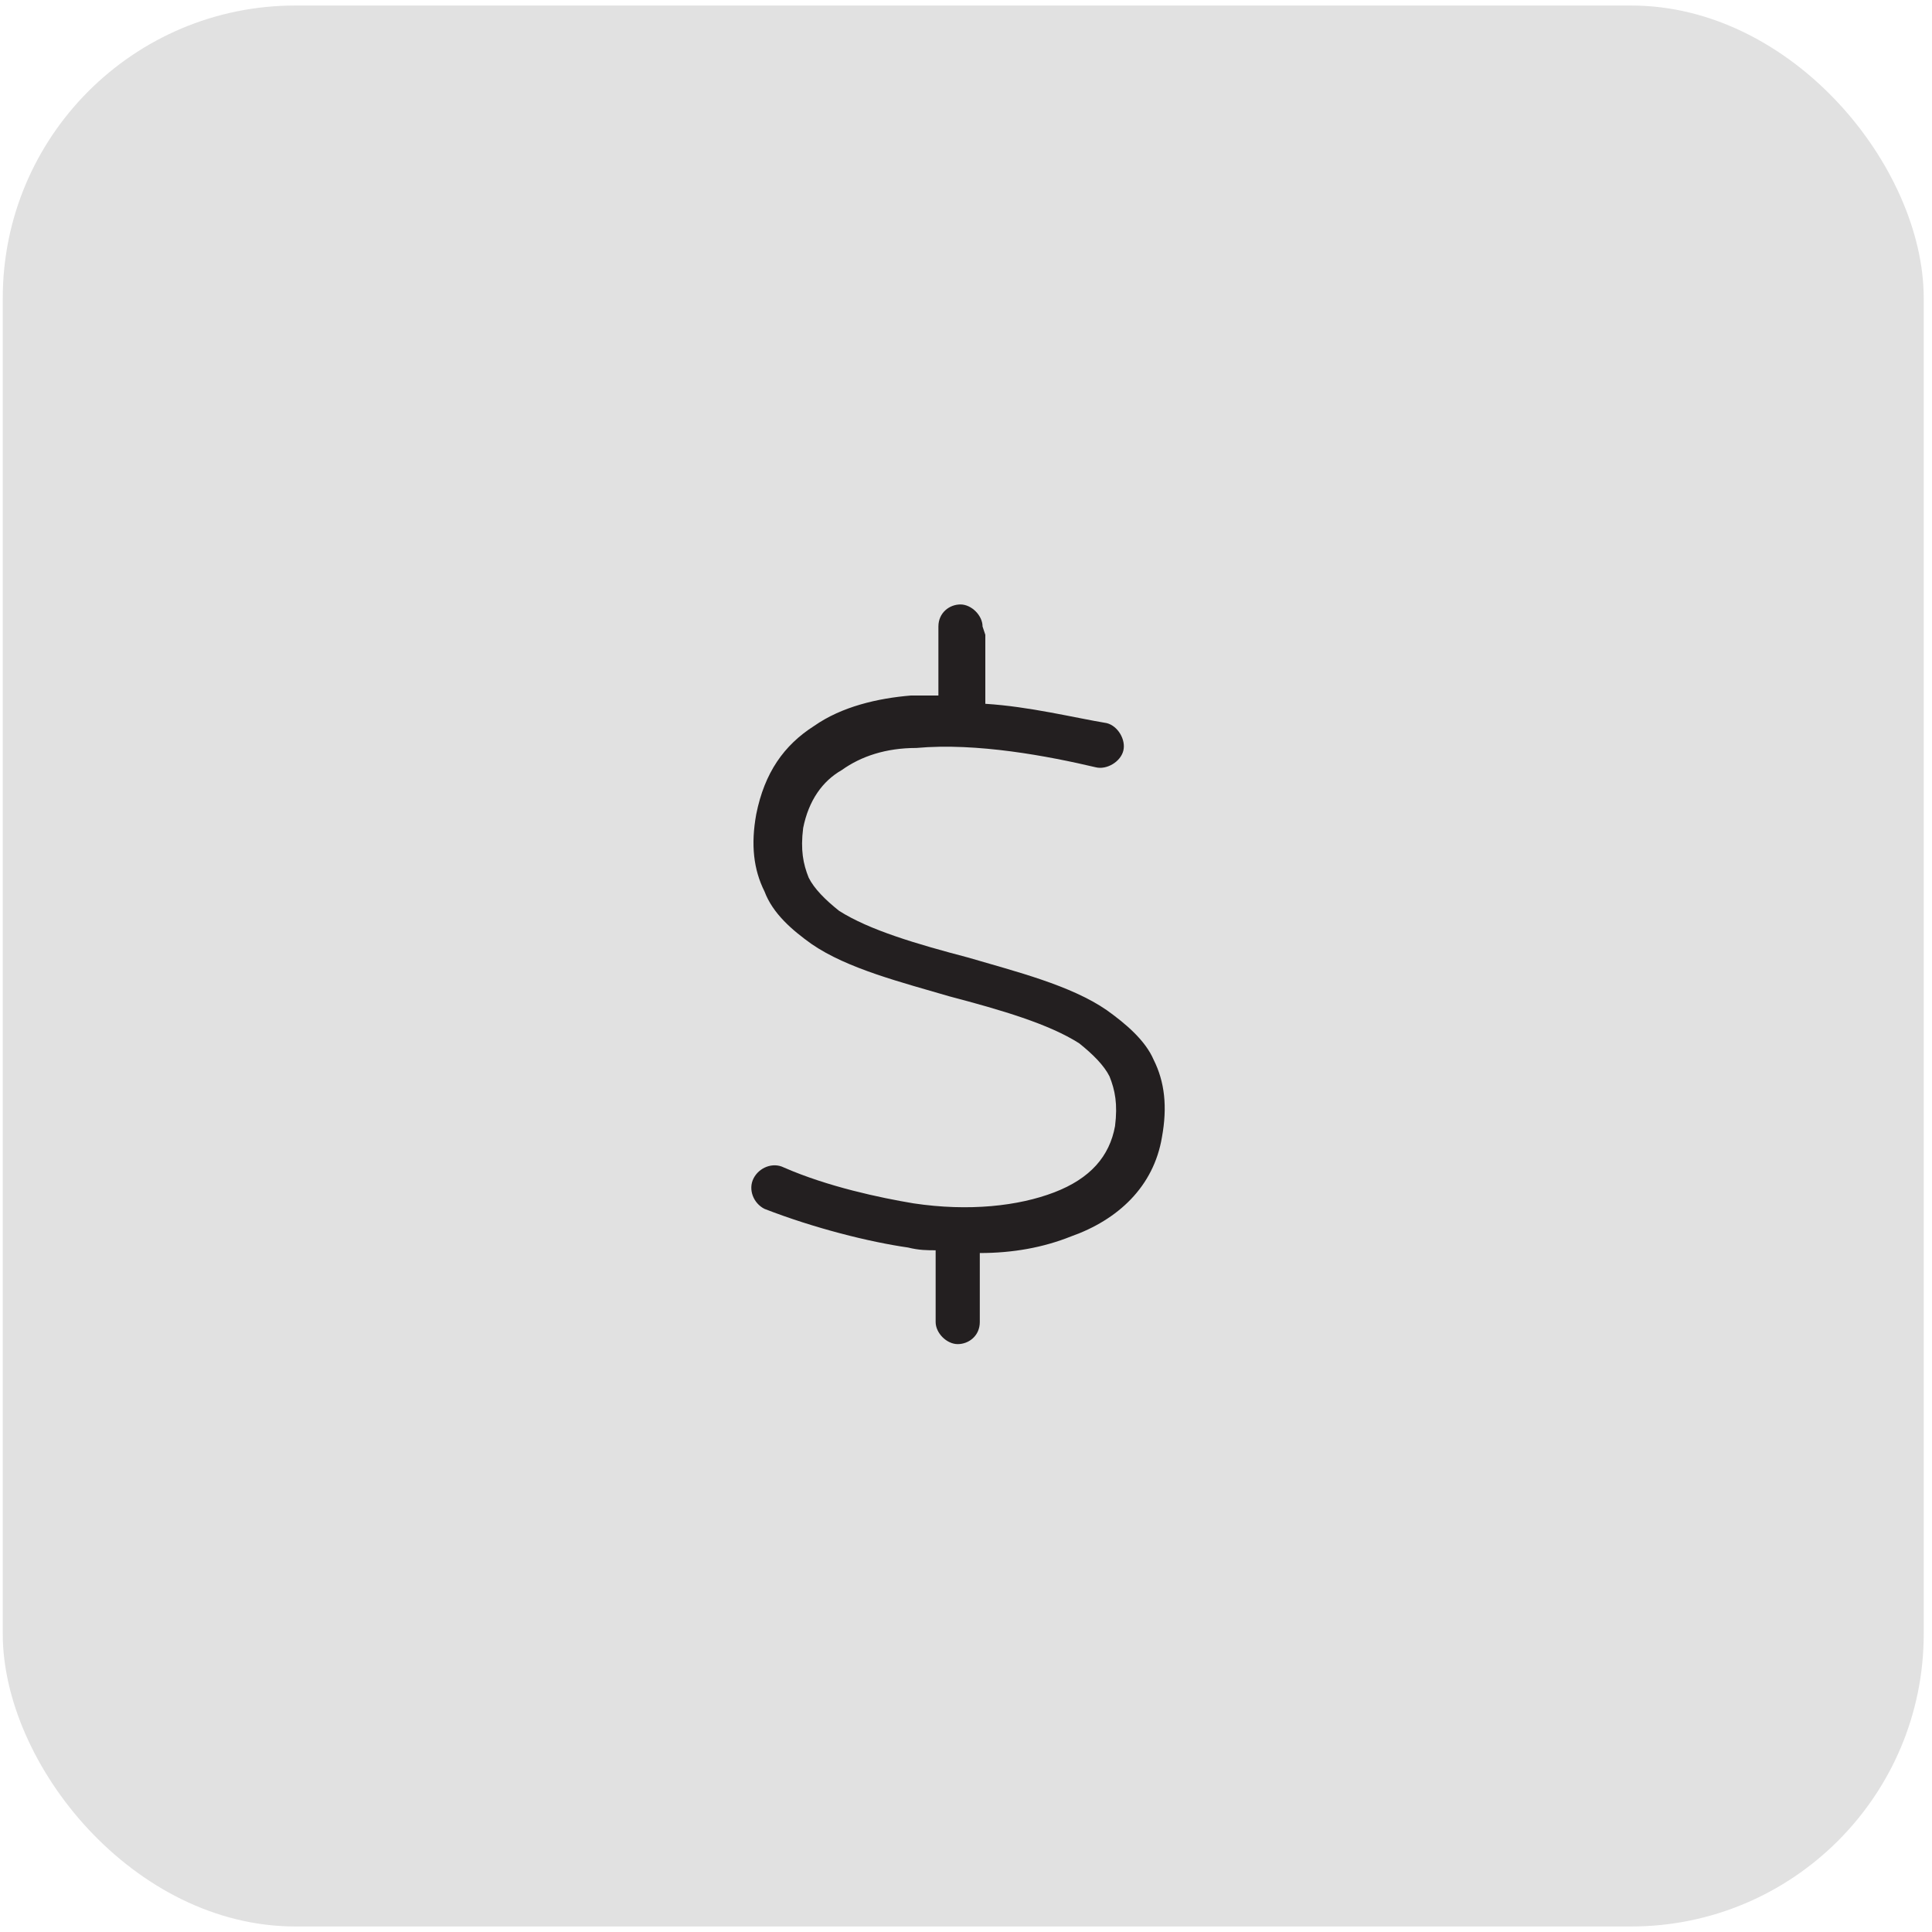
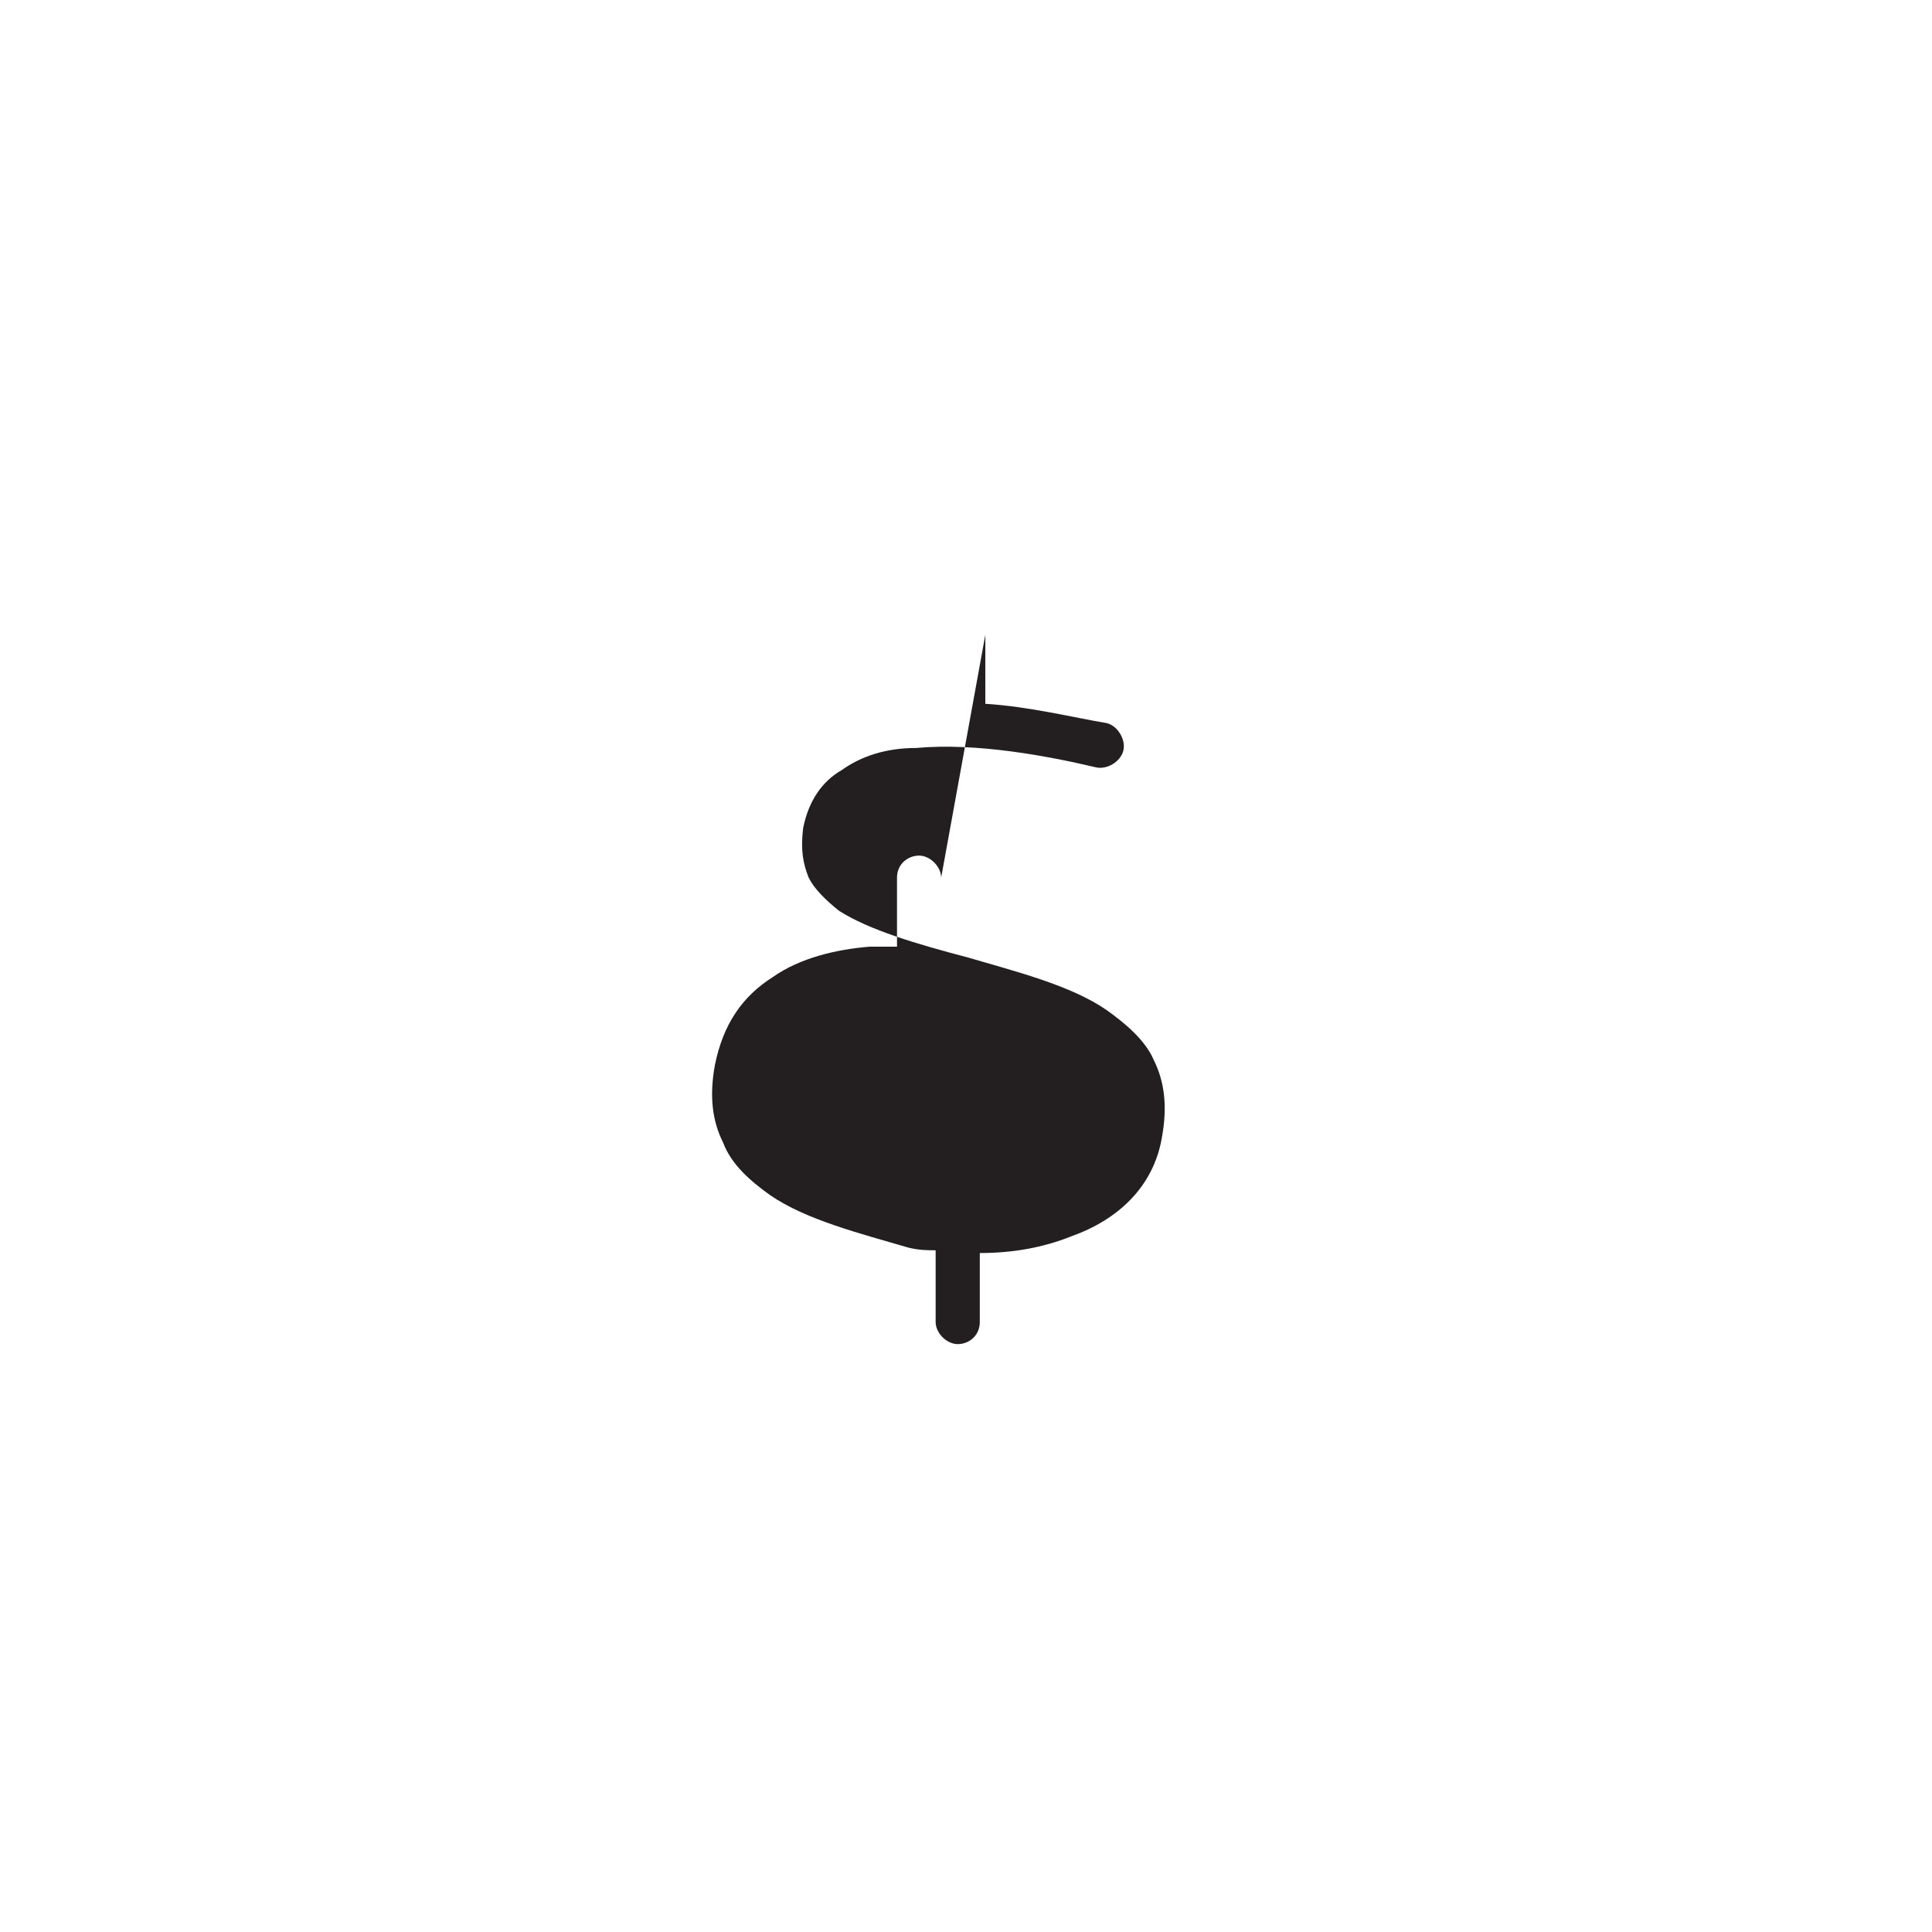
<svg xmlns="http://www.w3.org/2000/svg" id="Layer_1" data-name="Layer 1" width="70" height="70" version="1.1" viewBox="0 0 70 70">
  <defs>
    <style>
      .cls-1 {
        fill: #e1e1e1;
      }

      .cls-1, .cls-2 {
        stroke-width: 0px;
      }

      .cls-3 {
        isolation: isolate;
      }

      .cls-2 {
        fill: #231f20;
      }
    </style>
  </defs>
-   <rect class="cls-1" x=".1" y=".2" width="69.6" height="69.6" rx="10.6" ry="10.6" />
  <g class="cls-3">
    <g class="cls-3">
-       <path class="cls-2" d="M35.7,23v2.5c1.6.1,3.2.5,4.4.7.4.1.7.6.6,1-.1.4-.6.7-1,.6-1.7-.4-4.3-.9-6.5-.7-1.1,0-2,.3-2.7.8-.7.4-1.2,1.1-1.4,2.1-.1.8,0,1.3.2,1.8.2.4.6.8,1.1,1.2,1.1.7,2.8,1.2,4.7,1.7h0c1.7.5,3.7,1,5,1.9.7.5,1.4,1.1,1.7,1.8.4.8.5,1.7.3,2.8-.3,1.8-1.6,3-3.3,3.6-1,.4-2.1.6-3.3.6v2.5c0,.5-.4.8-.8.8s-.8-.4-.8-.8v-2.6c-.3,0-.6,0-1-.1h0c-1.4-.2-3.4-.7-5.2-1.4-.4-.2-.6-.7-.4-1.1.2-.4.7-.6,1.1-.4,1.6.7,3.5,1.1,4.7,1.3,2,.3,3.8.1,5.1-.4,1.3-.5,2-1.3,2.2-2.4.1-.8,0-1.3-.2-1.8-.2-.4-.6-.8-1.1-1.2-1.1-.7-2.8-1.2-4.7-1.7h0c-1.7-.5-3.7-1-5-1.9-.7-.5-1.4-1.1-1.7-1.9-.4-.8-.5-1.7-.3-2.8.3-1.5,1-2.5,2.1-3.2,1-.7,2.3-1,3.5-1.1.3,0,.6,0,1,0v-2.5c0-.5.4-.8.8-.8s.8.4.8.8h0Z" />
+       <path class="cls-2" d="M35.7,23v2.5c1.6.1,3.2.5,4.4.7.4.1.7.6.6,1-.1.4-.6.7-1,.6-1.7-.4-4.3-.9-6.5-.7-1.1,0-2,.3-2.7.8-.7.4-1.2,1.1-1.4,2.1-.1.8,0,1.3.2,1.8.2.4.6.8,1.1,1.2,1.1.7,2.8,1.2,4.7,1.7h0c1.7.5,3.7,1,5,1.9.7.5,1.4,1.1,1.7,1.8.4.8.5,1.7.3,2.8-.3,1.8-1.6,3-3.3,3.6-1,.4-2.1.6-3.3.6v2.5c0,.5-.4.8-.8.8s-.8-.4-.8-.8v-2.6c-.3,0-.6,0-1-.1h0h0c-1.7-.5-3.7-1-5-1.9-.7-.5-1.4-1.1-1.7-1.9-.4-.8-.5-1.7-.3-2.8.3-1.5,1-2.5,2.1-3.2,1-.7,2.3-1,3.5-1.1.3,0,.6,0,1,0v-2.5c0-.5.4-.8.8-.8s.8.4.8.8h0Z" />
    </g>
  </g>
</svg>